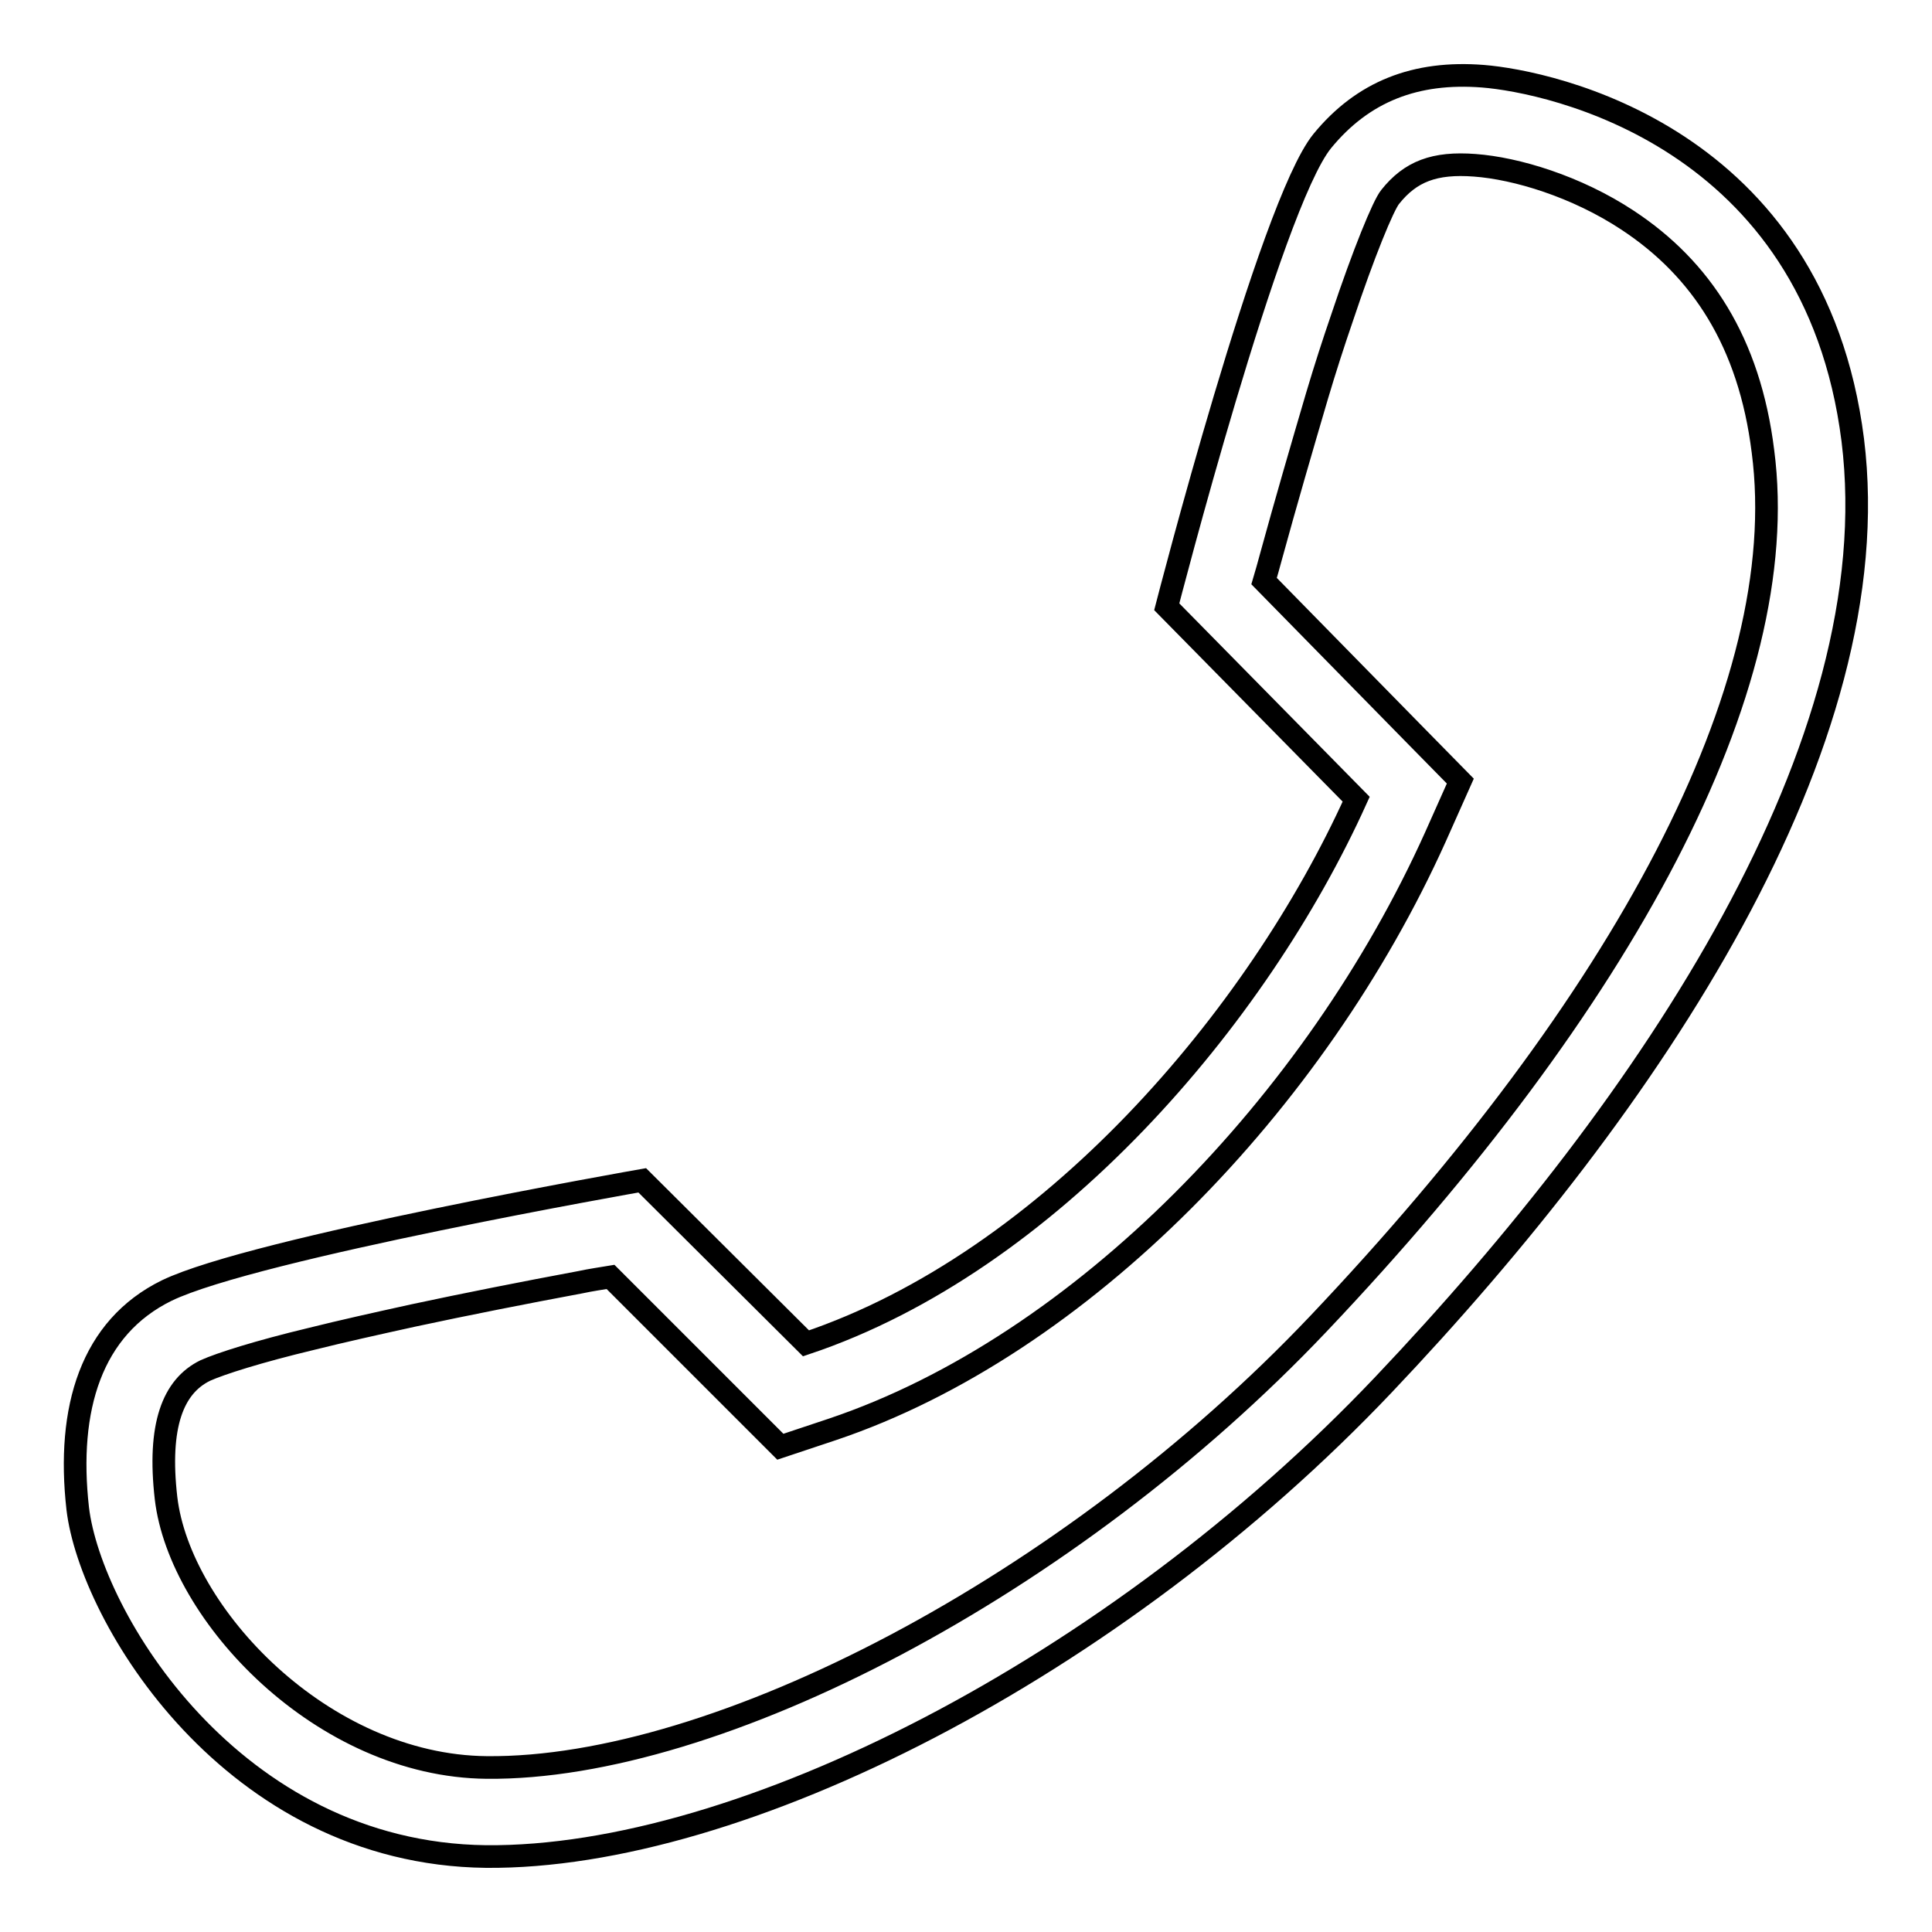
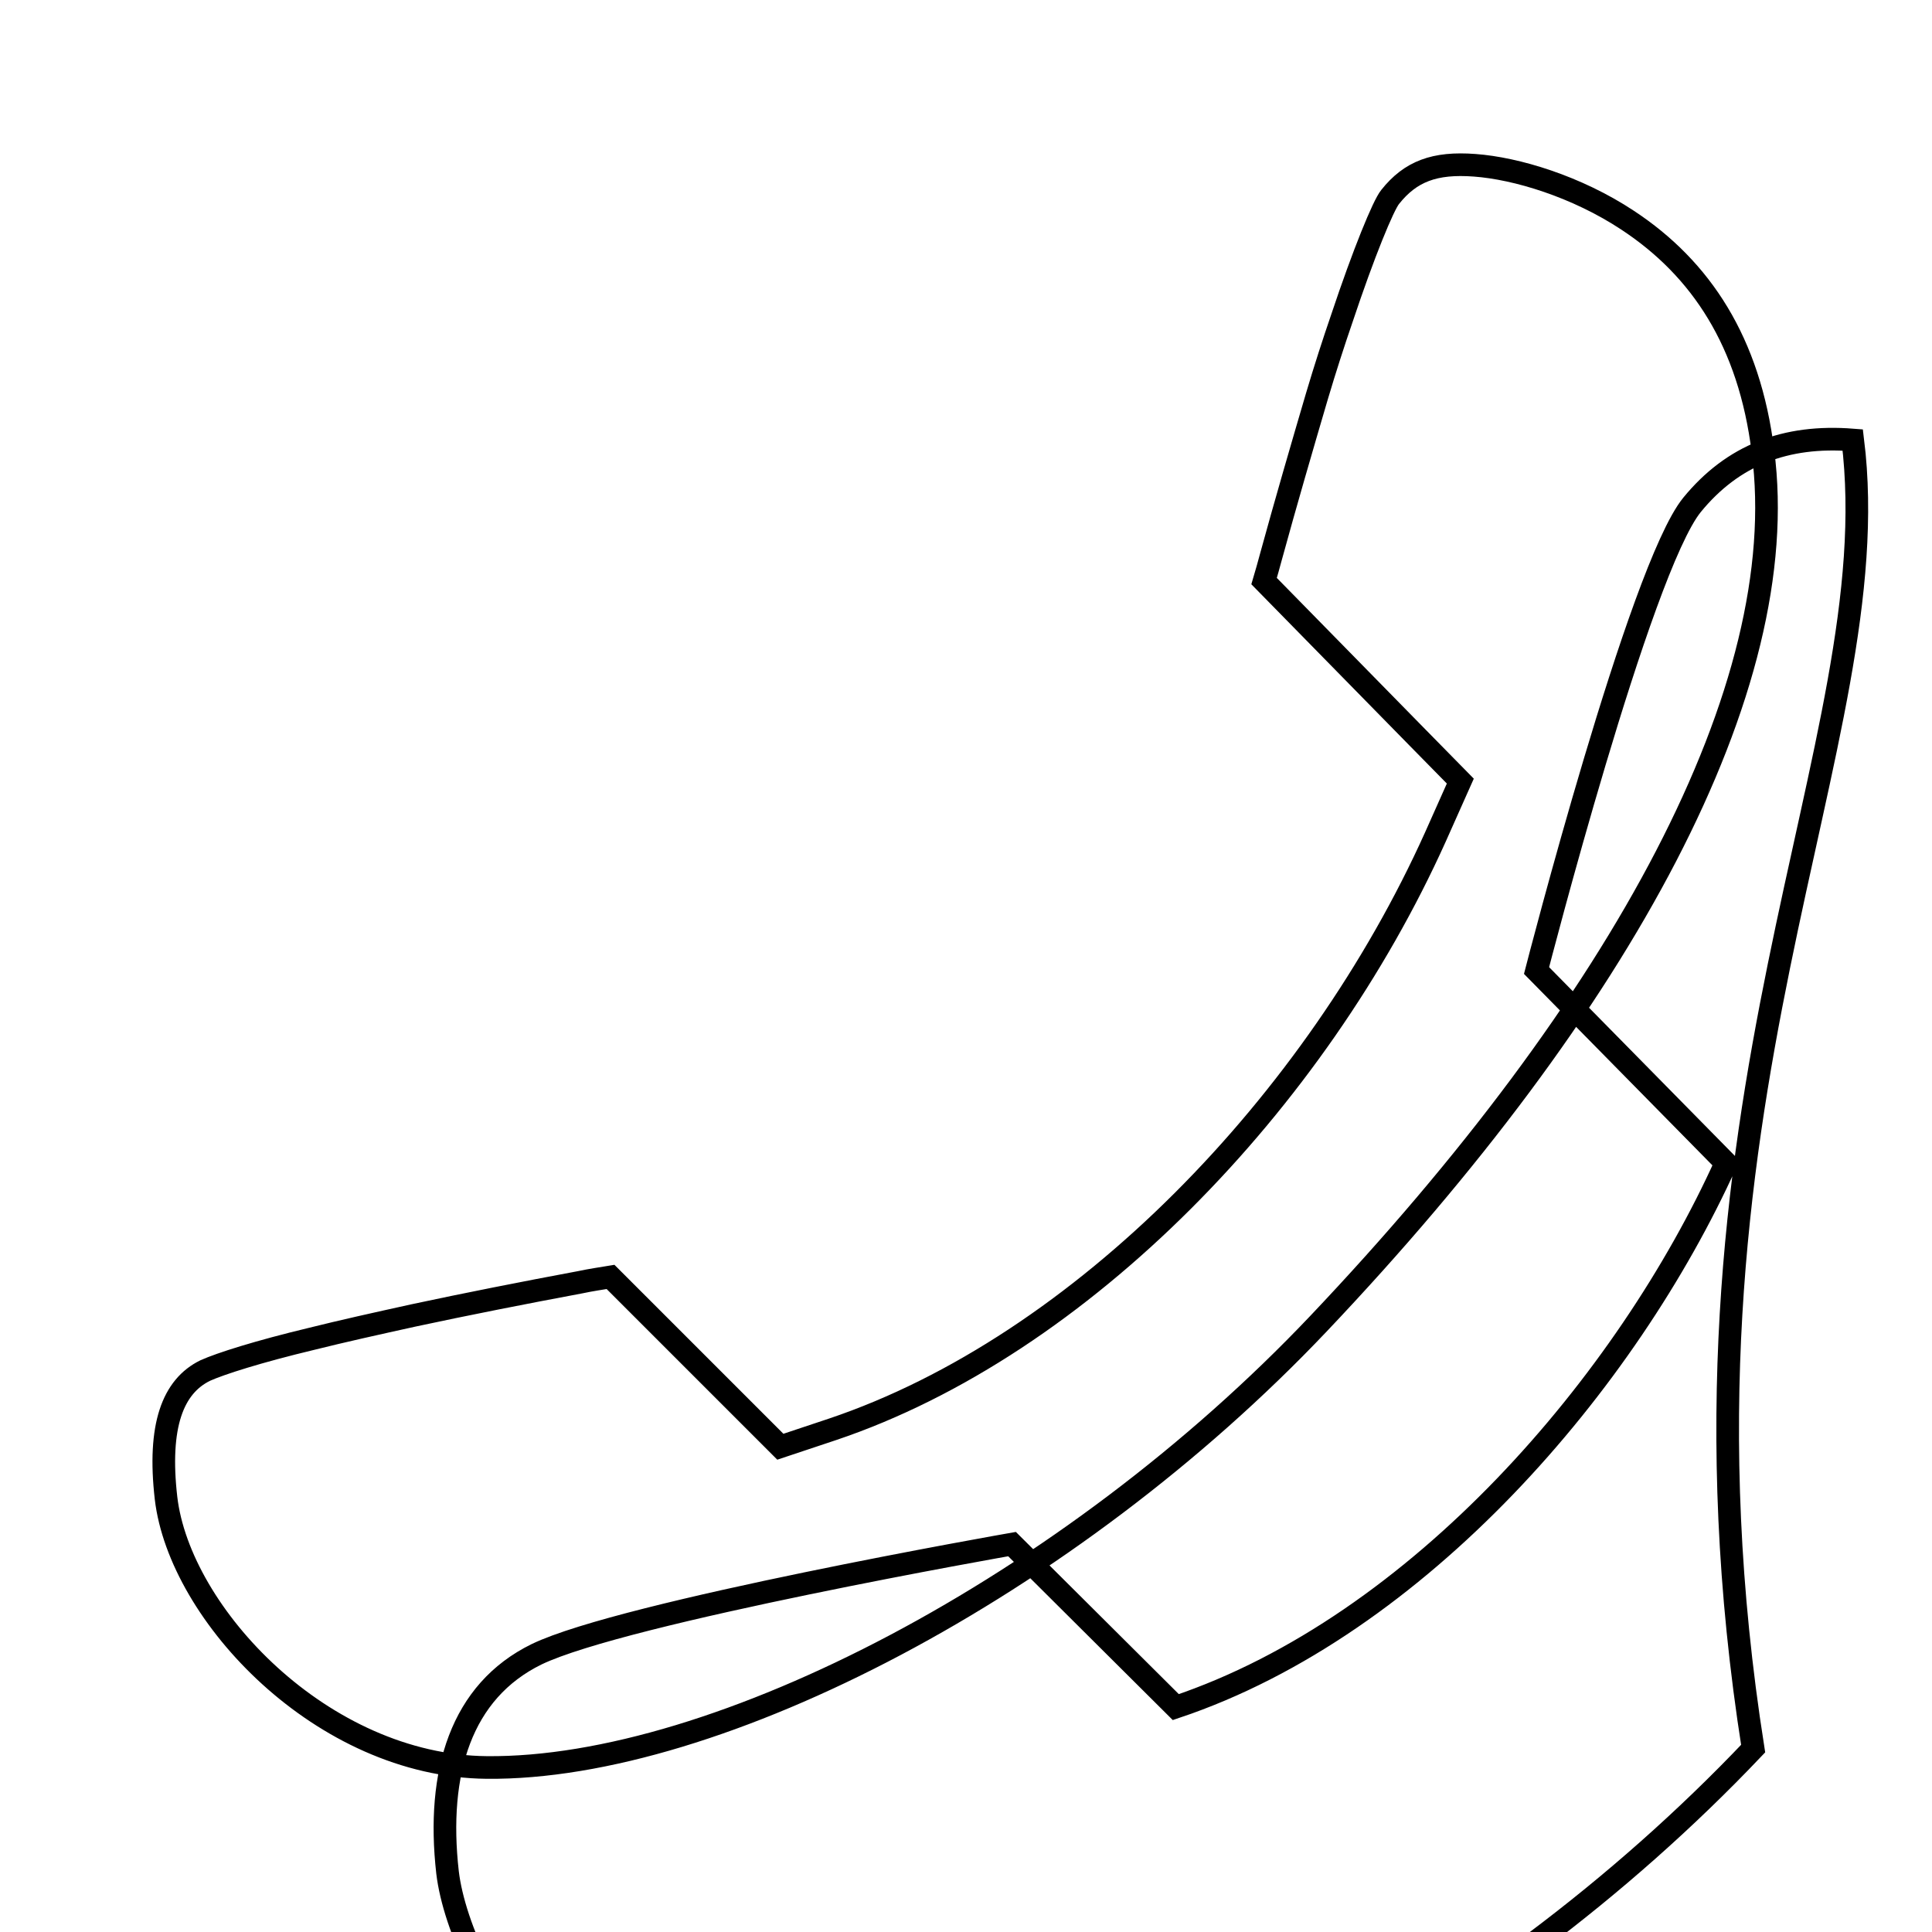
<svg xmlns="http://www.w3.org/2000/svg" version="1.1" x="0px" y="0px" viewBox="0 0 256 256" enable-background="new 0 0 256 256" xml:space="preserve">
  <g>
    <g>
-       <path stroke-width="3" fill-opacity="0" stroke="#000000" d="M245.5,58.3c-5.1-40.3-40.2-47.5-49-48.2c-8.9-0.7-15.9,2-21.3,8.6c-6.9,8.5-20.6,61.7-20.6,61.7l25.1,25.5c-13.1,29-40.7,61.3-72.9,72.1l-21.7-21.6c0,0-51.4,9-63,14.6c-10,4.9-13.3,15.6-11.8,28.9c1.7,14.3,20.4,45.7,54.1,46.1c33.7,0.3,83.3-25,118.9-62.5C218.8,146.1,250.5,98.6,245.5,58.3z M174.7,175.4c-33,34.8-79.7,59.1-110.2,58.8c-21.8-0.2-40.7-20.3-42.5-35.7c-1.1-9.6,0.9-14.8,5.2-16.9c2-0.9,7-2.5,14.1-4.2c4-1,8.5-2,13.5-3.1c7-1.5,14.6-3,22.1-4.4c1.4-0.3,2.8-0.5,4-0.7l17.3,17.3l5.2,5.2l6.9-2.3c33-11.1,64.1-43.4,79.9-78.5l3.3-7.4l-5.7-5.8l-20.3-20.7c0.3-1,0.6-2.1,0.9-3.2c2-7.3,4.1-14.5,6.1-21.3c1.1-3.7,2.2-7.1,3.3-10.3c2.9-8.7,5.5-15,6.4-16.1c2.7-3.4,5.9-4.6,11.2-4.2c5.5,0.4,13.5,2.8,20.3,7.3c9.7,6.4,16.1,16.1,17.9,30.6C237.7,91.1,214.9,133,174.7,175.4z" />
+       <path stroke-width="3" fill-opacity="0" stroke="#000000" d="M245.5,58.3c-8.9-0.7-15.9,2-21.3,8.6c-6.9,8.5-20.6,61.7-20.6,61.7l25.1,25.5c-13.1,29-40.7,61.3-72.9,72.1l-21.7-21.6c0,0-51.4,9-63,14.6c-10,4.9-13.3,15.6-11.8,28.9c1.7,14.3,20.4,45.7,54.1,46.1c33.7,0.3,83.3-25,118.9-62.5C218.8,146.1,250.5,98.6,245.5,58.3z M174.7,175.4c-33,34.8-79.7,59.1-110.2,58.8c-21.8-0.2-40.7-20.3-42.5-35.7c-1.1-9.6,0.9-14.8,5.2-16.9c2-0.9,7-2.5,14.1-4.2c4-1,8.5-2,13.5-3.1c7-1.5,14.6-3,22.1-4.4c1.4-0.3,2.8-0.5,4-0.7l17.3,17.3l5.2,5.2l6.9-2.3c33-11.1,64.1-43.4,79.9-78.5l3.3-7.4l-5.7-5.8l-20.3-20.7c0.3-1,0.6-2.1,0.9-3.2c2-7.3,4.1-14.5,6.1-21.3c1.1-3.7,2.2-7.1,3.3-10.3c2.9-8.7,5.5-15,6.4-16.1c2.7-3.4,5.9-4.6,11.2-4.2c5.5,0.4,13.5,2.8,20.3,7.3c9.7,6.4,16.1,16.1,17.9,30.6C237.7,91.1,214.9,133,174.7,175.4z" />
    </g>
  </g>
</svg>